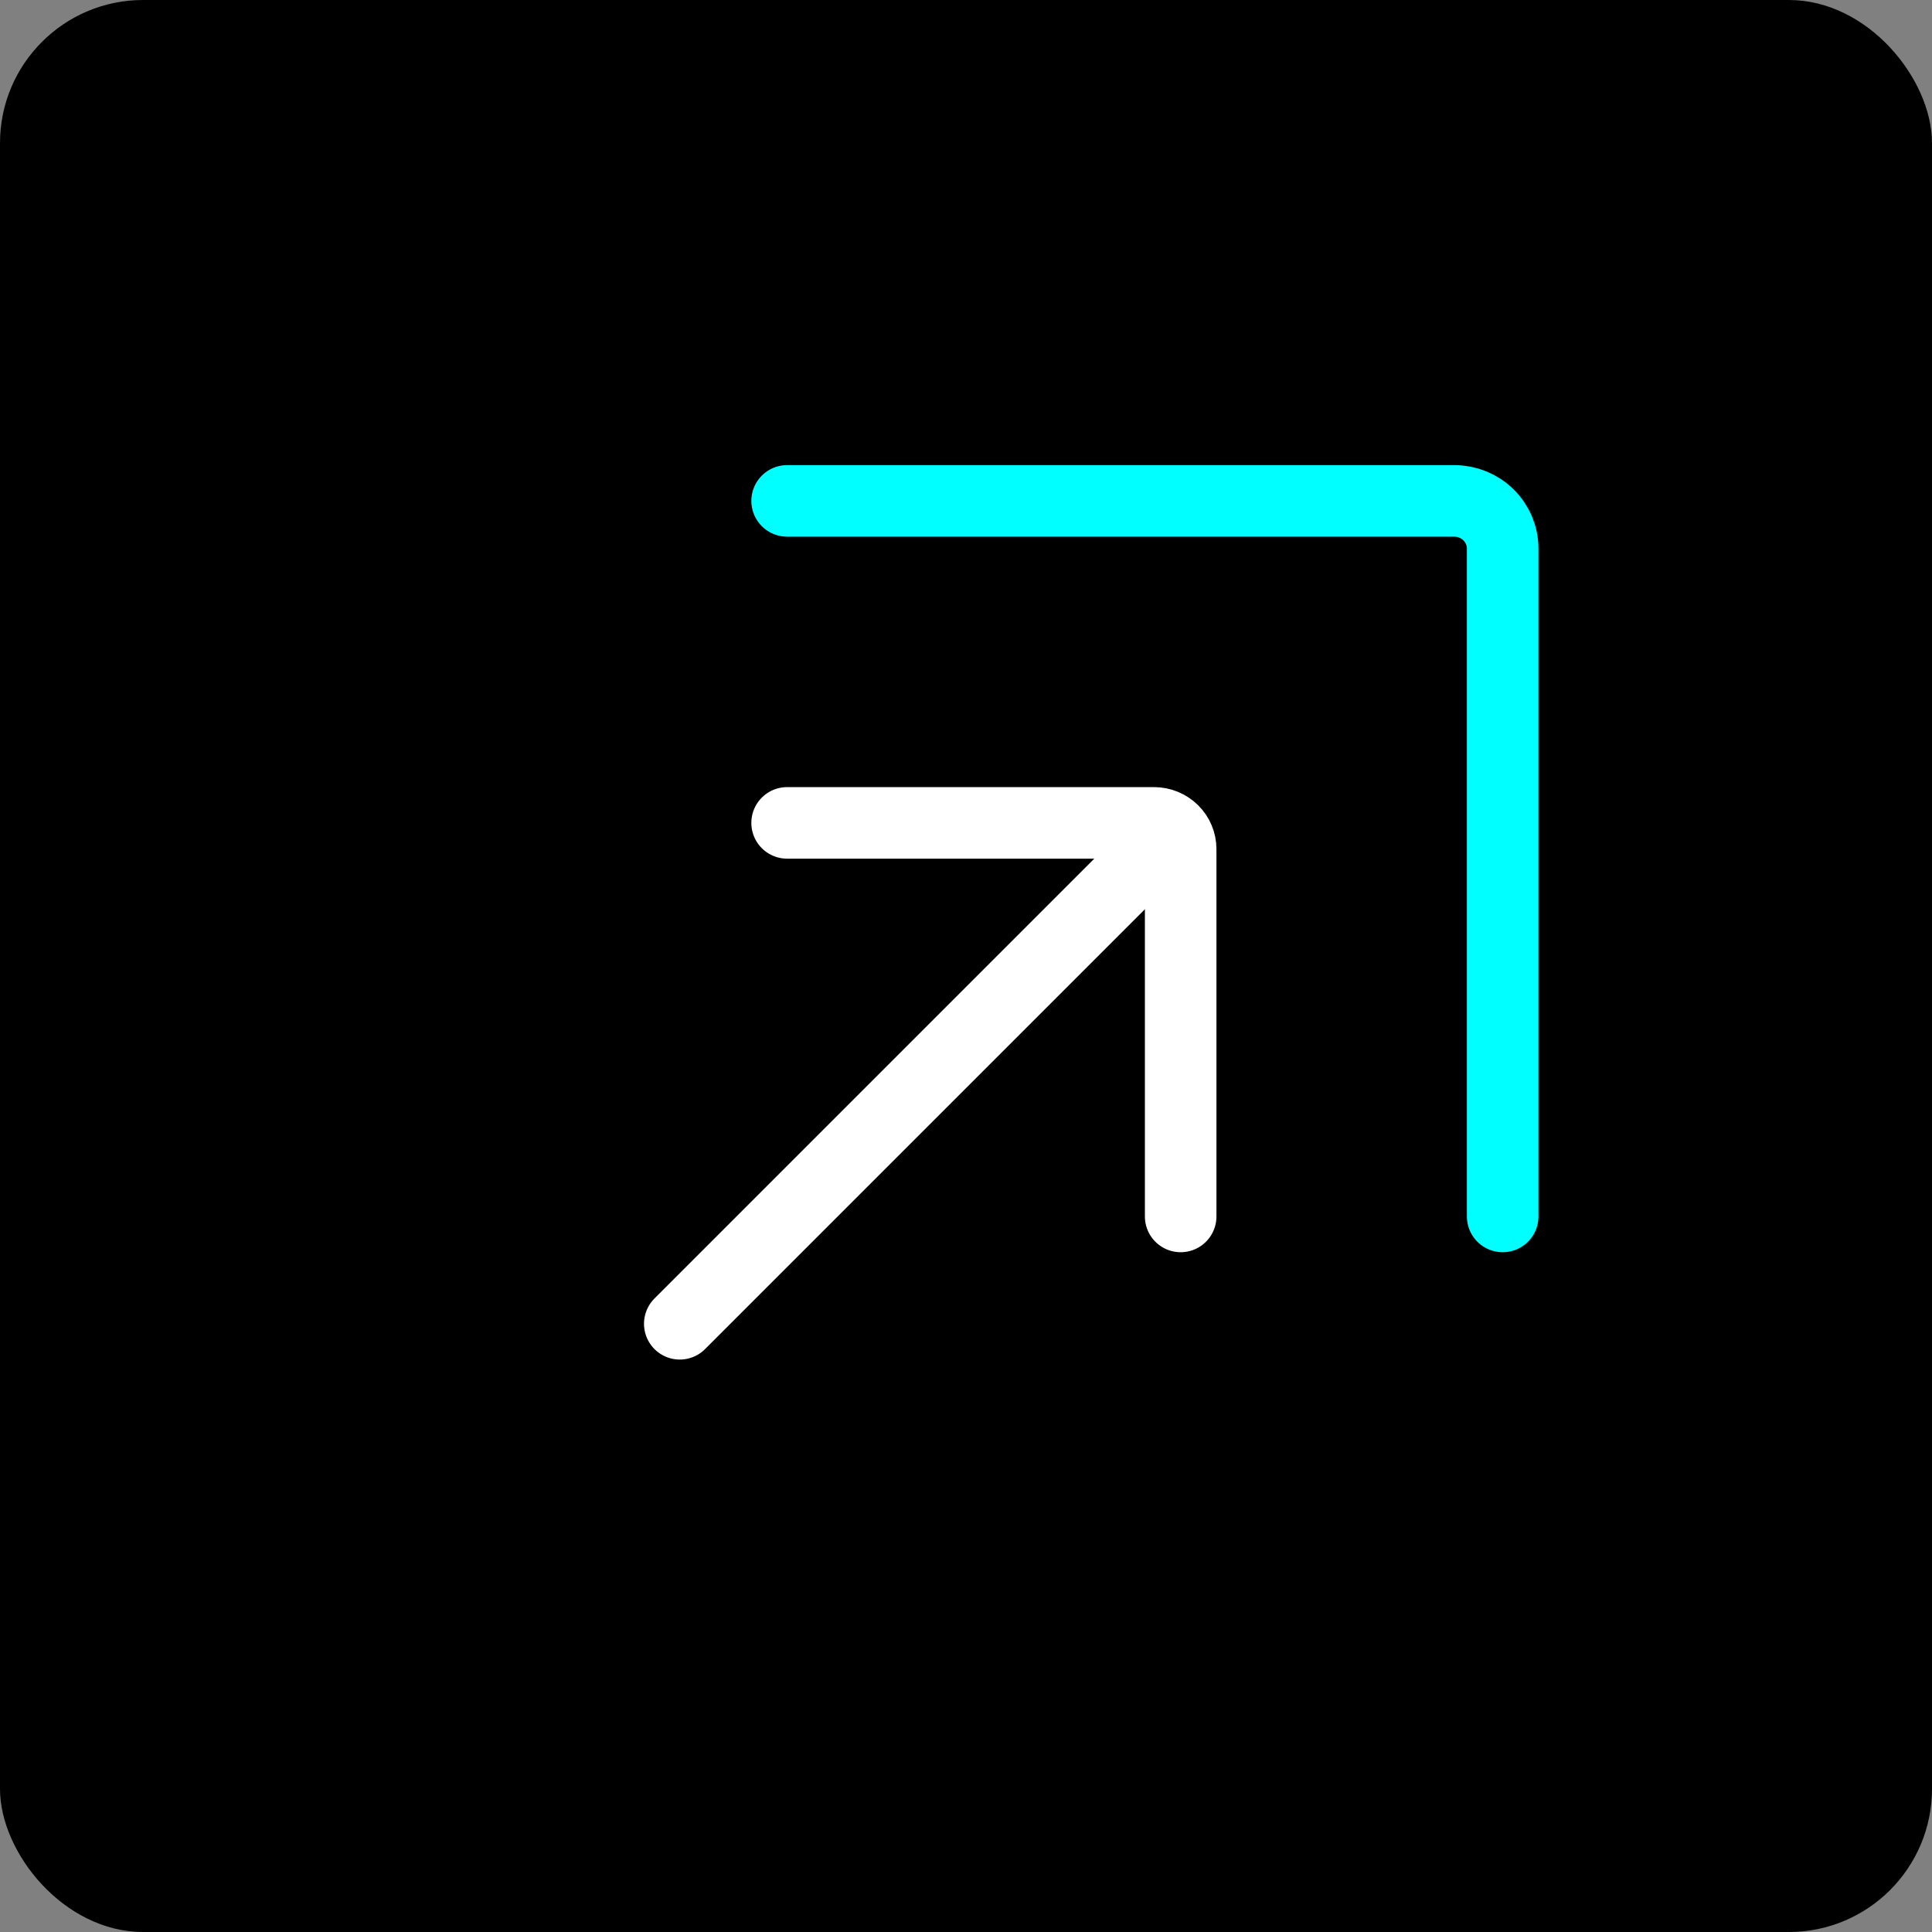
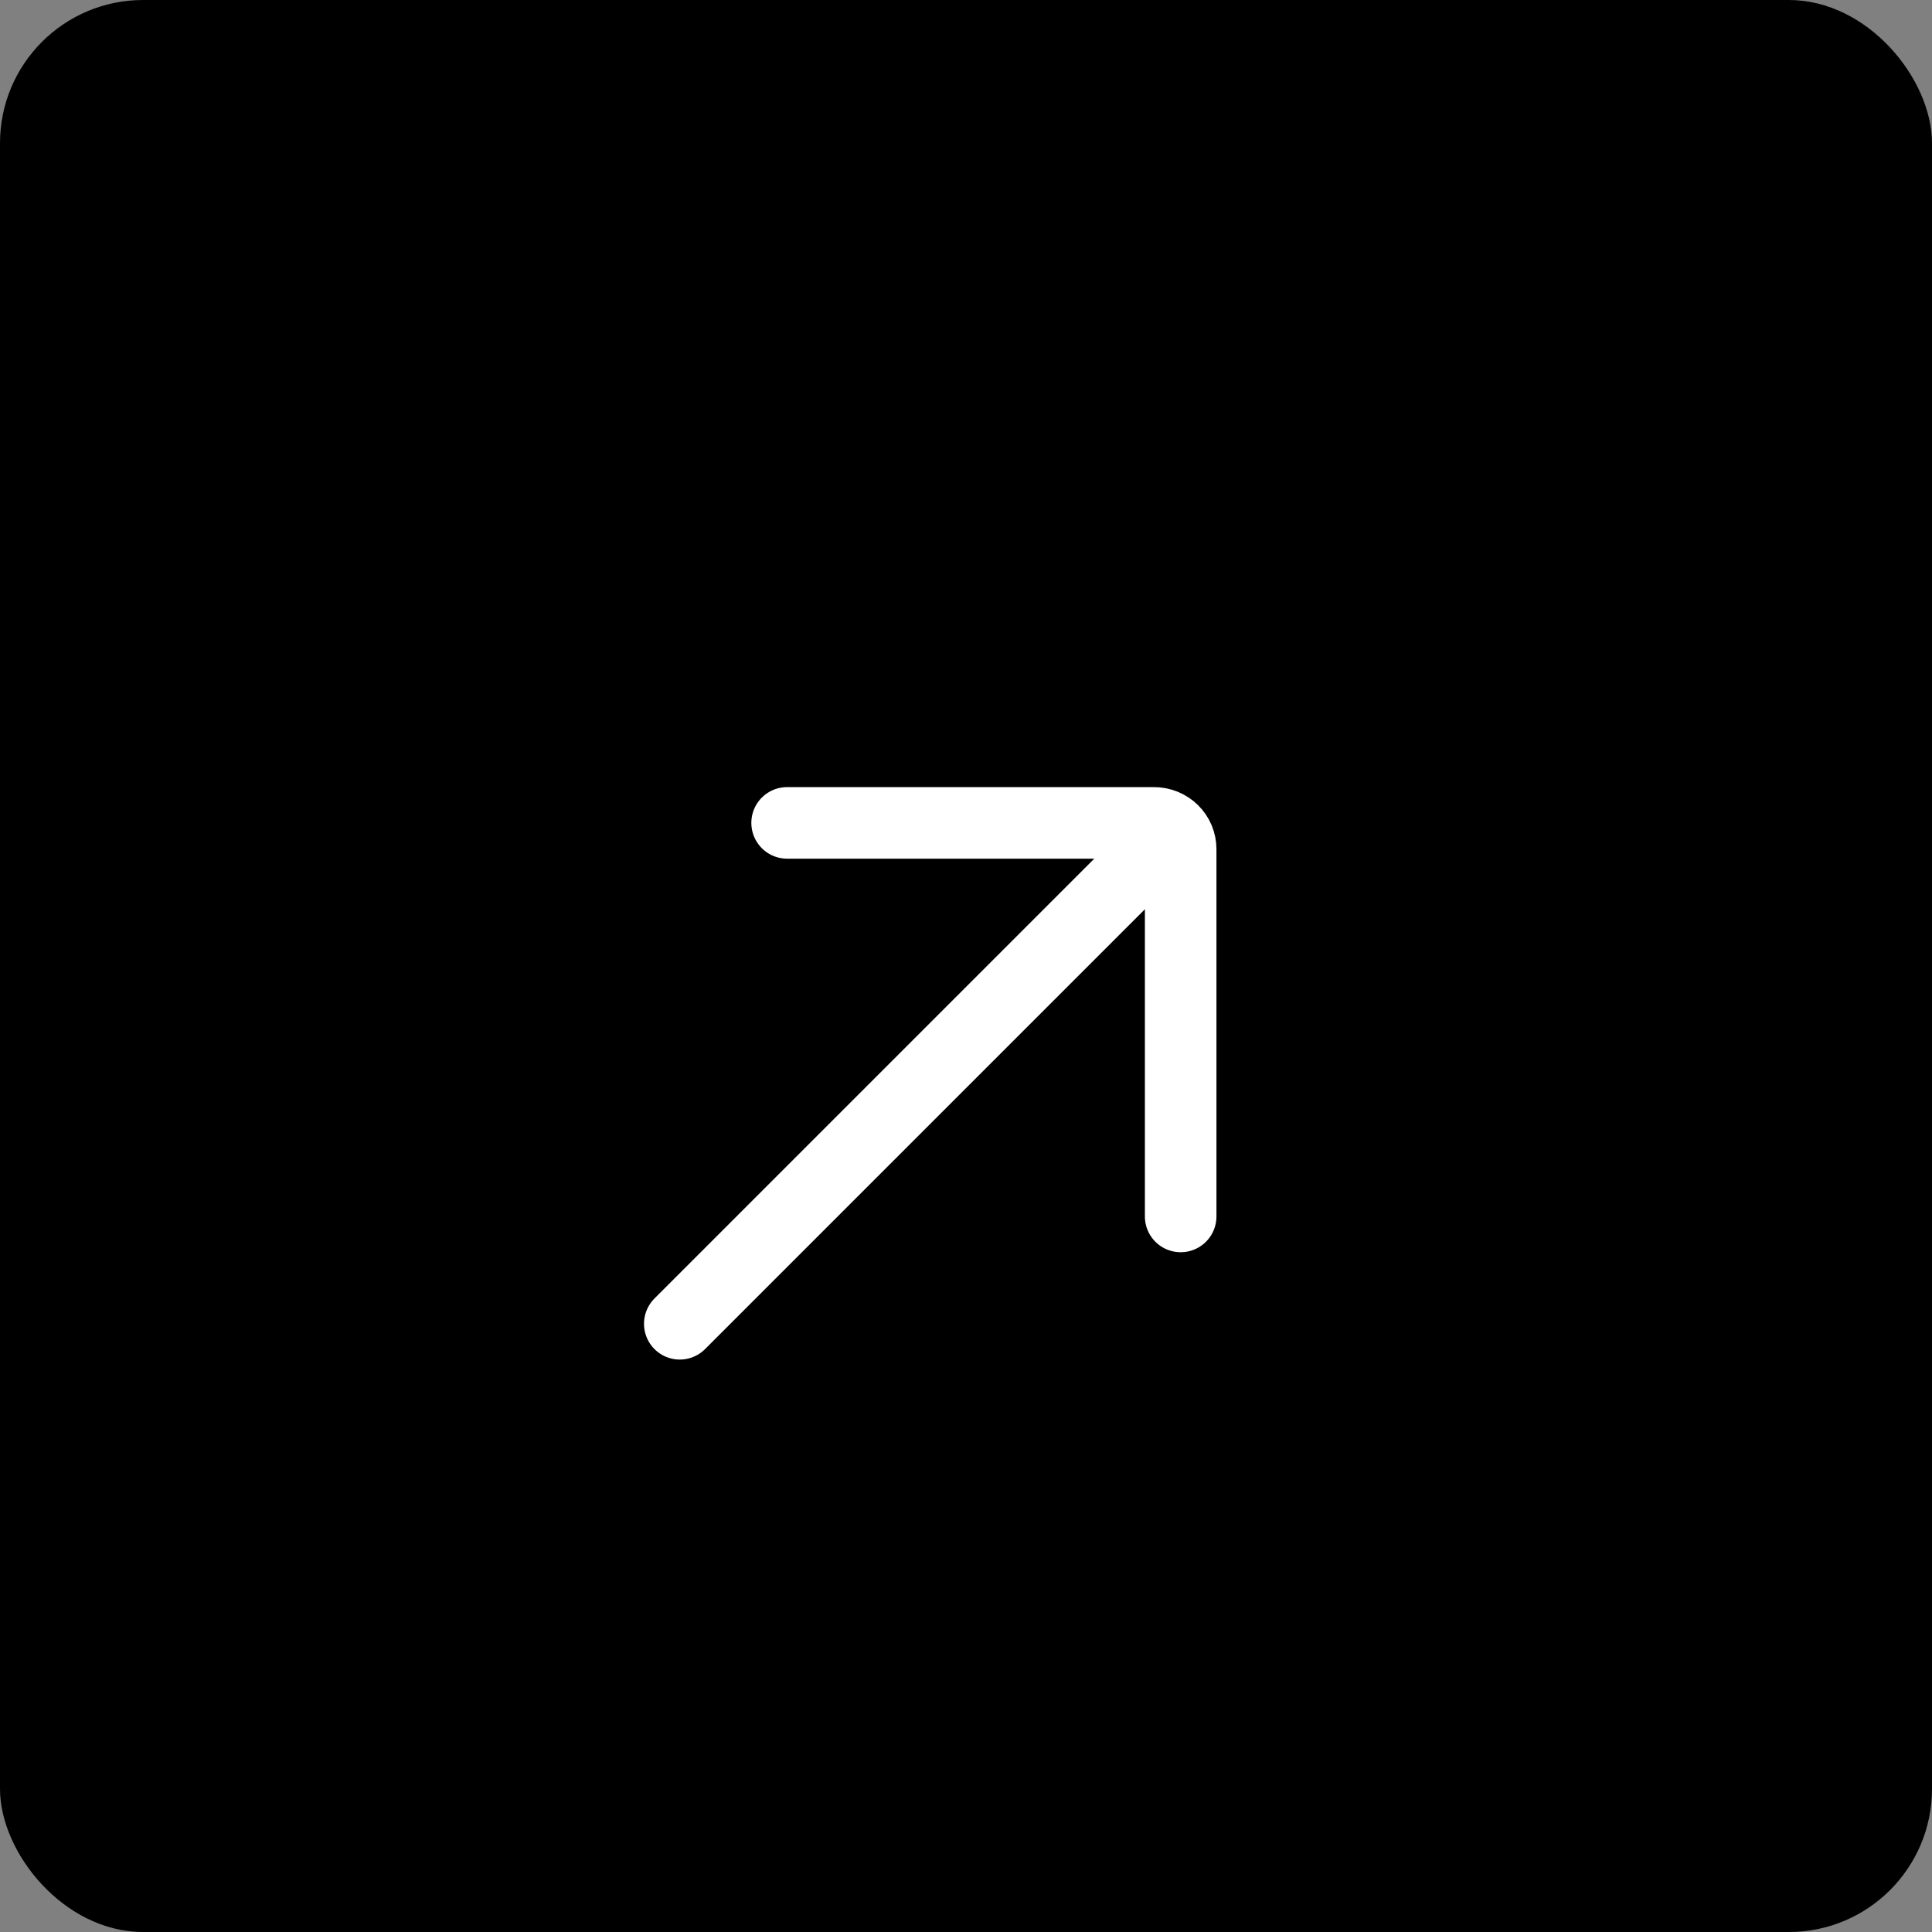
<svg xmlns="http://www.w3.org/2000/svg" width="54" height="54" viewBox="0 0 54 54" fill="none">
  <rect x="0" y="0" width="54" height="54" fill="#808080" stroke="none" />
  <rect width="54" height="54" rx="4" fill="black" />
-   <path d="M22 14H40.646C41.005 14 41.349 14.14 41.603 14.39C41.857 14.641 42 14.98 42 15.333V34" stroke="#00FFFF" stroke-width="2" stroke-linecap="round" stroke-linejoin="round" />
  <path d="M22 23H32.255C32.453 23 32.642 23.077 32.782 23.215C32.922 23.352 33 23.539 33 23.733V34" stroke="white" stroke-width="2" stroke-linecap="round" stroke-linejoin="round" />
  <path d="M19 37L32 24" stroke="white" stroke-width="2" stroke-linecap="round" stroke-linejoin="round" />
</svg>